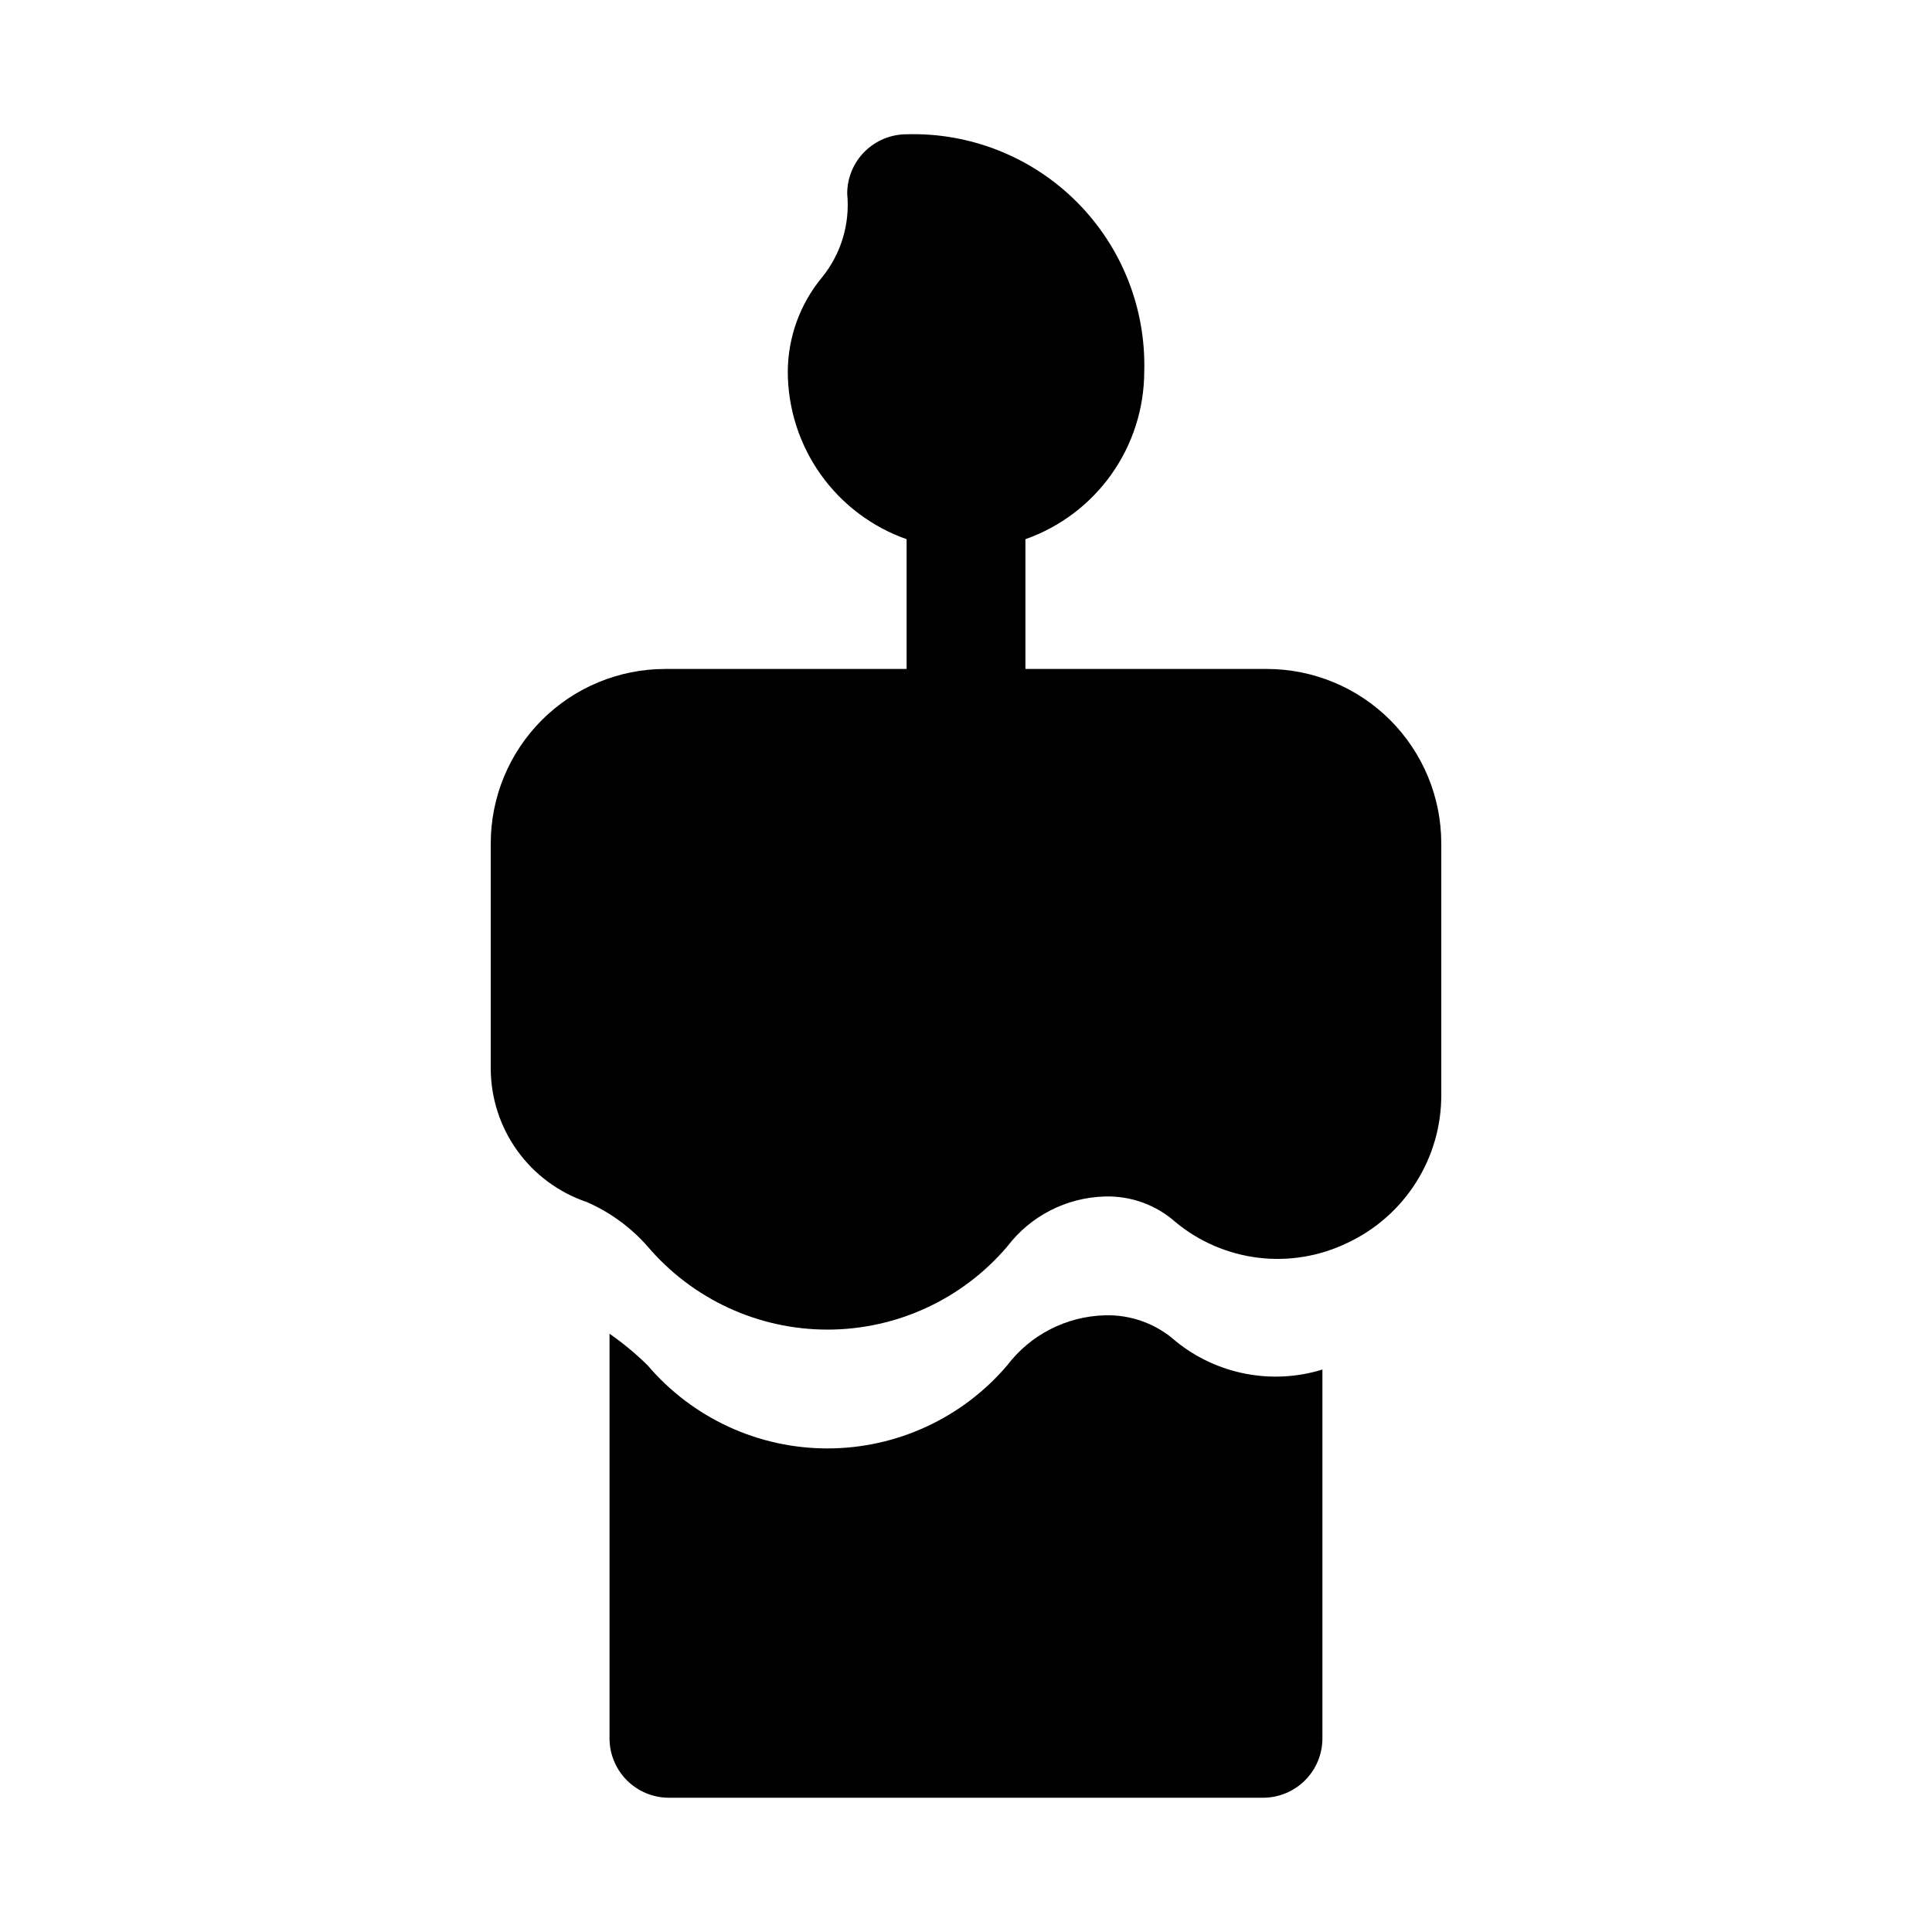
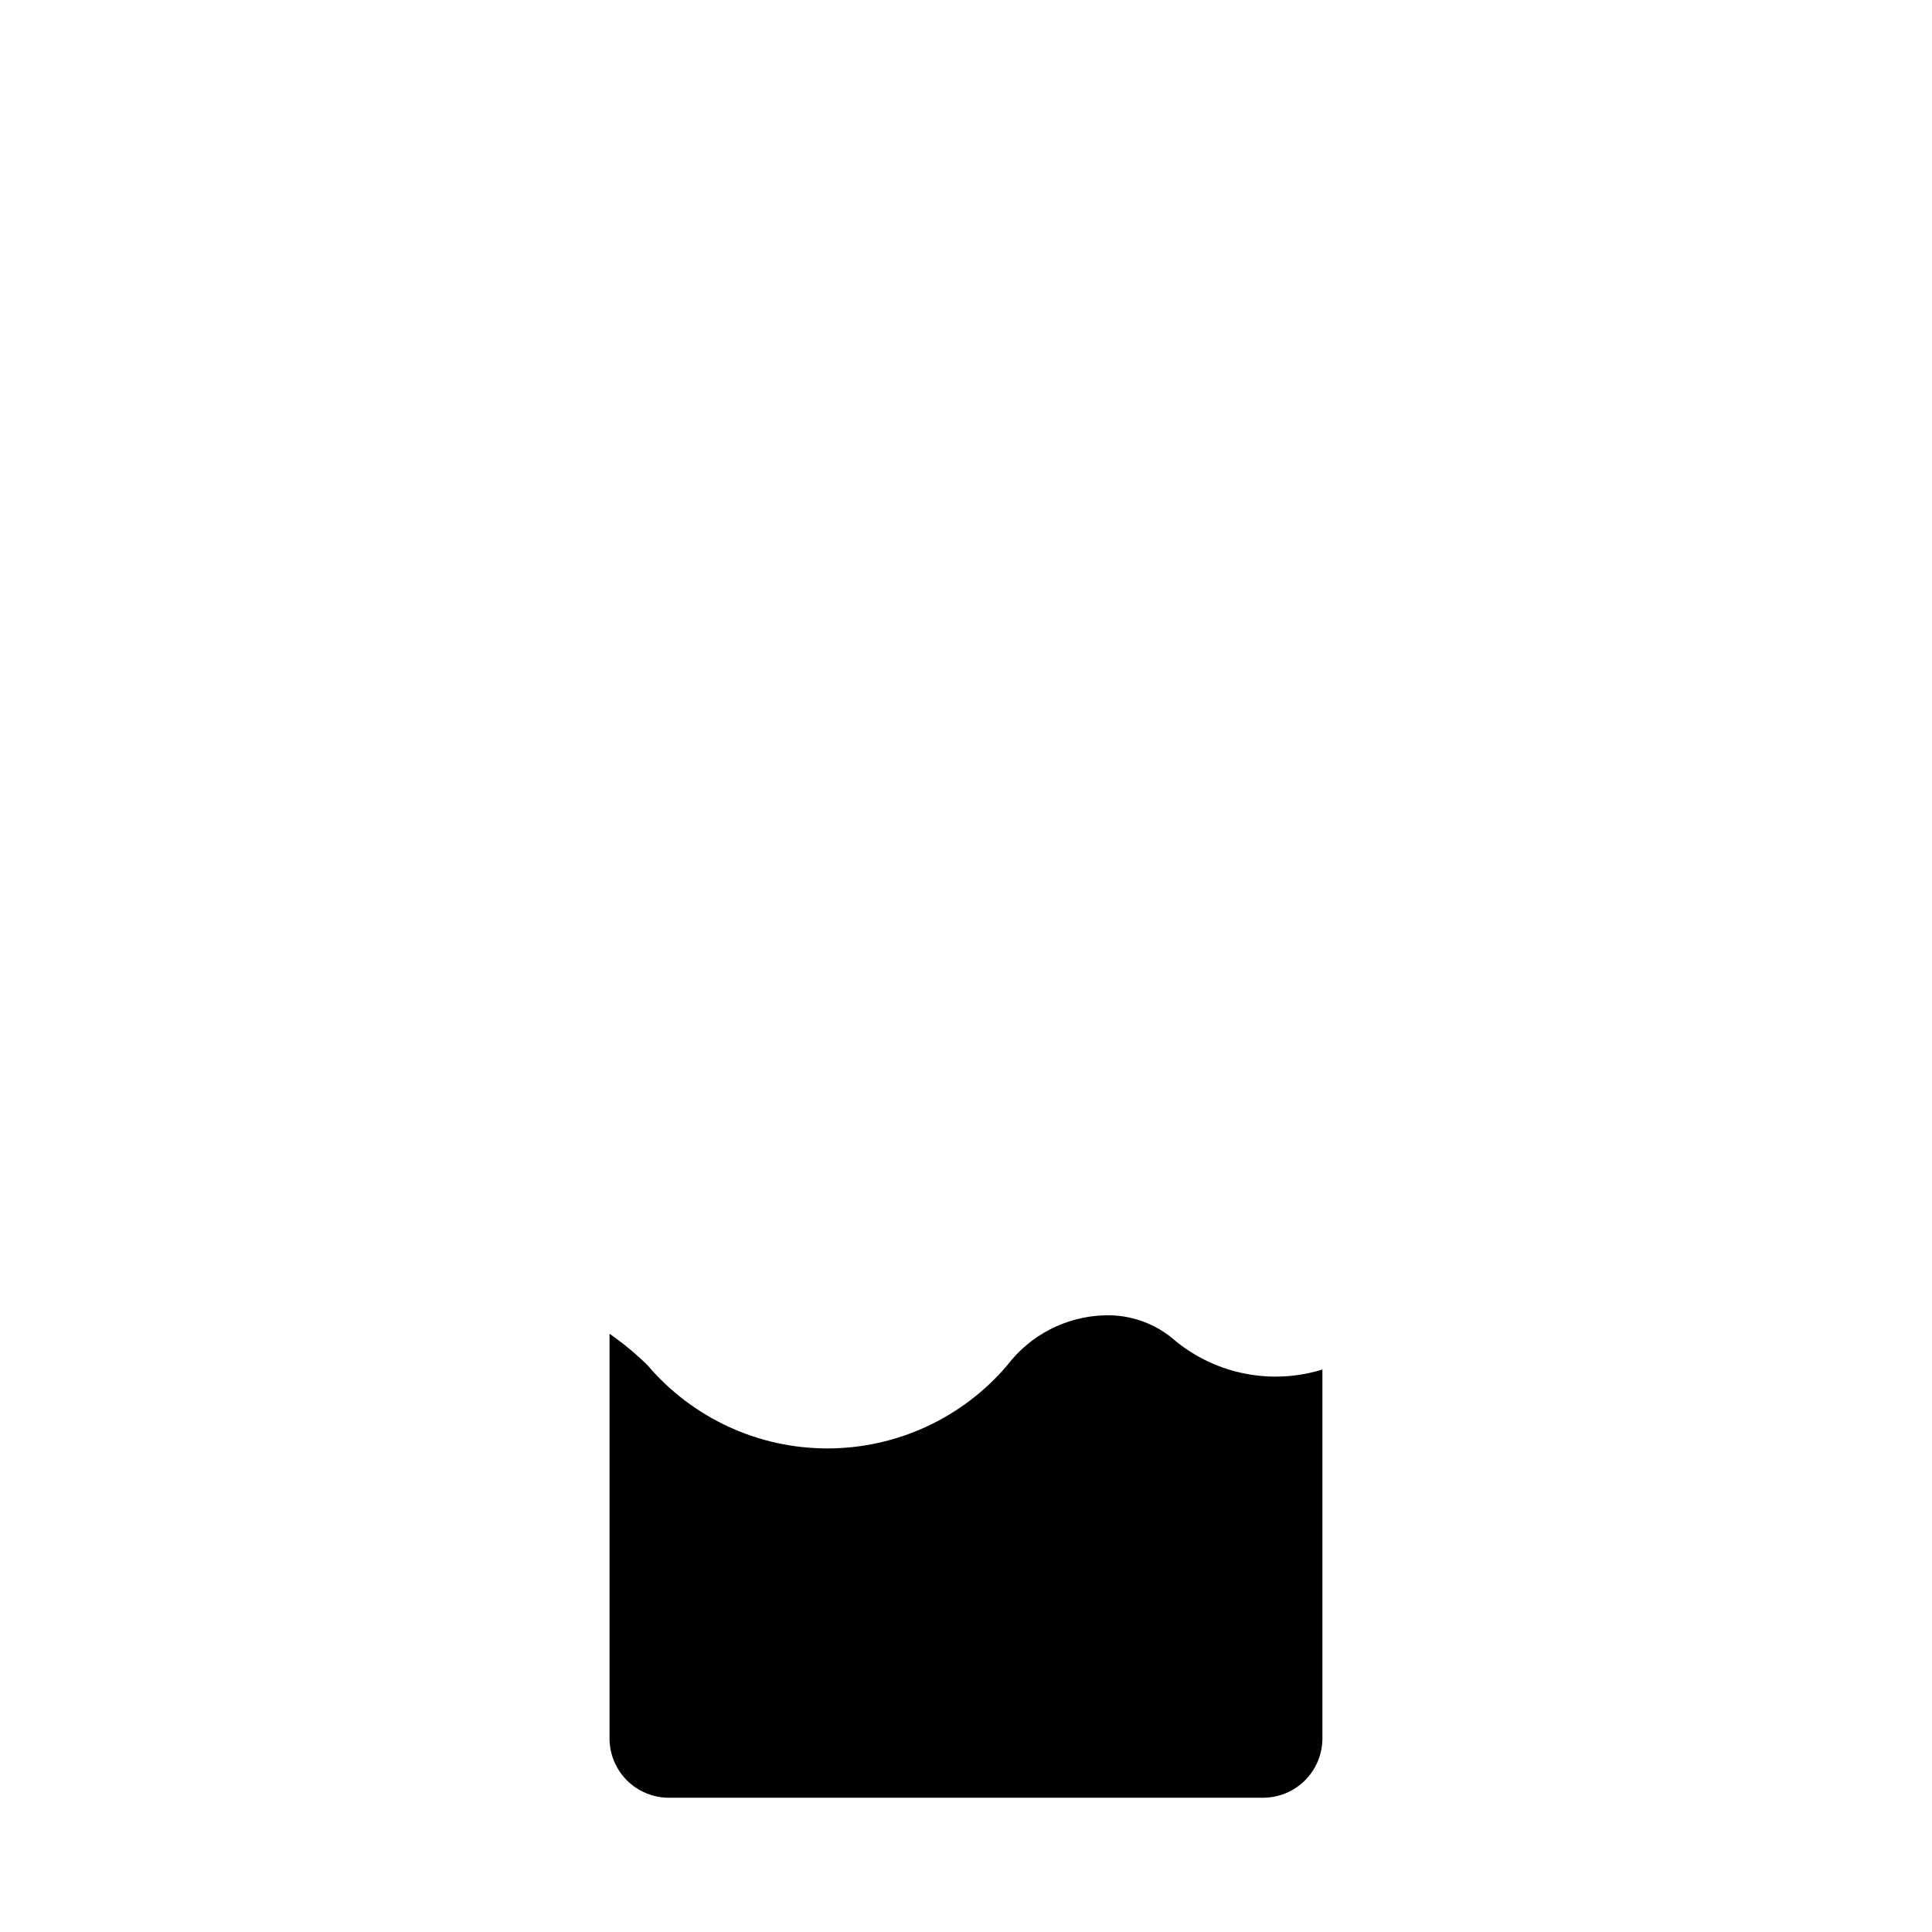
<svg xmlns="http://www.w3.org/2000/svg" fill="#000000" width="800px" height="800px" version="1.1" viewBox="144 144 512 512">
  <g>
-     <path d="m479.77 321.28h-64.023v-34.391c9.184-3.234 17.141-9.23 22.777-17.168s8.68-17.426 8.711-27.16c0.492-16.848-5.984-33.156-17.902-45.074s-28.227-18.395-45.074-17.902c-4.176 0-8.18 1.66-11.133 4.609-2.953 2.953-4.609 6.957-4.609 11.133 0.773 7.949-1.598 15.887-6.613 22.102-5.879 7.059-9.105 15.949-9.133 25.133 0.031 9.734 3.074 19.223 8.711 27.16 5.637 7.938 13.594 13.934 22.777 17.168v34.391h-64.02c-12.246 0.016-23.984 4.887-32.645 13.543-8.66 8.66-13.527 20.398-13.543 32.645v59.703c0.016 7.805 2.473 15.414 7.027 21.754 4.555 6.34 10.977 11.098 18.371 13.605 6.203 2.695 11.73 6.727 16.191 11.809 11.887 13.969 29.305 22.02 47.645 22.02 18.344 0 35.762-8.051 47.648-22.02 6.164-8.102 15.668-12.977 25.844-13.254 6.914-0.215 13.645 2.231 18.805 6.836 6.25 5.16 13.852 8.418 21.898 9.395 8.047 0.973 16.203-0.379 23.504-3.898 7.488-3.481 13.82-9.039 18.246-16.012 4.426-6.973 6.762-15.066 6.723-23.324v-66.613c-0.012-12.246-4.883-23.984-13.543-32.645-8.656-8.656-20.398-13.527-32.641-13.543z" />
    <path d="m455.57 499.41c-5.16-4.606-11.891-7.051-18.801-6.836-10.18 0.277-19.684 5.152-25.848 13.254-11.887 13.969-29.305 22.02-47.645 22.02-18.344 0-35.762-8.051-47.648-22.02-3.121-3.07-6.5-5.871-10.098-8.371v107.22c0 4.176 1.656 8.18 4.609 11.133 2.953 2.953 6.957 4.609 11.133 4.609h157.44c4.176 0 8.18-1.656 11.133-4.609 2.953-2.953 4.609-6.957 4.609-11.133v-97.734c-13.406 4.148-27.996 1.32-38.887-7.531z" />
  </g>
</svg>